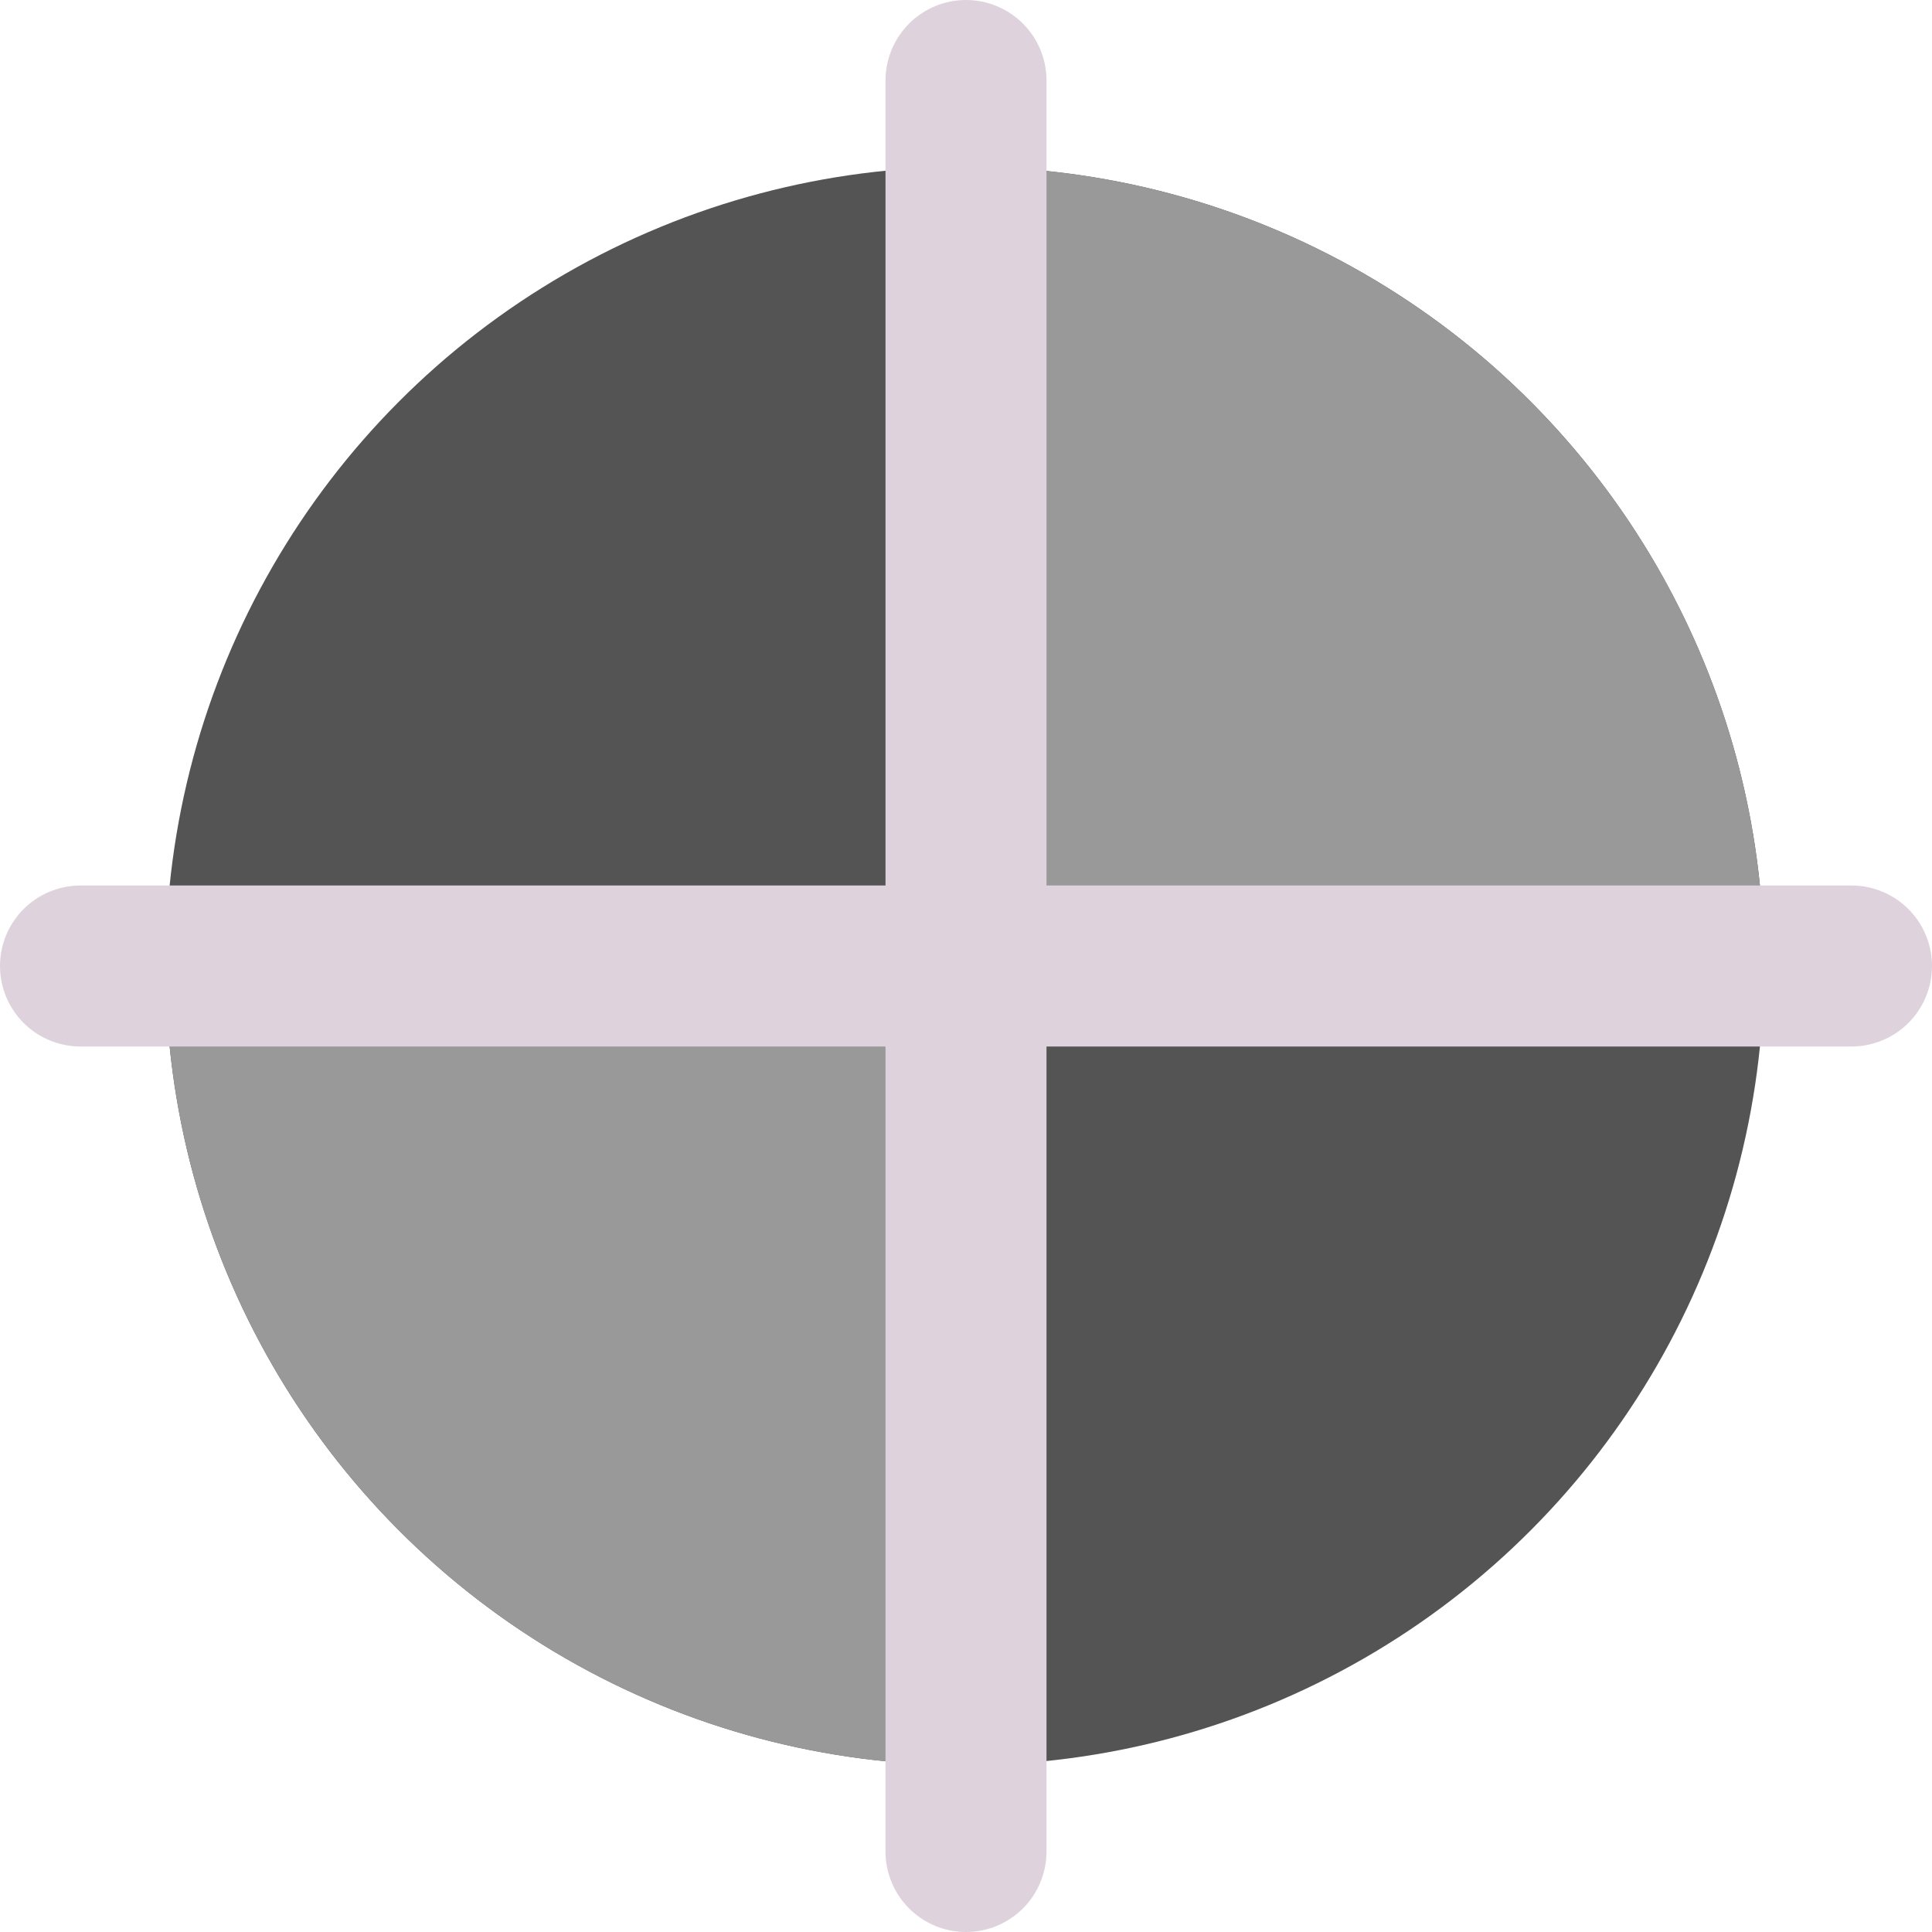
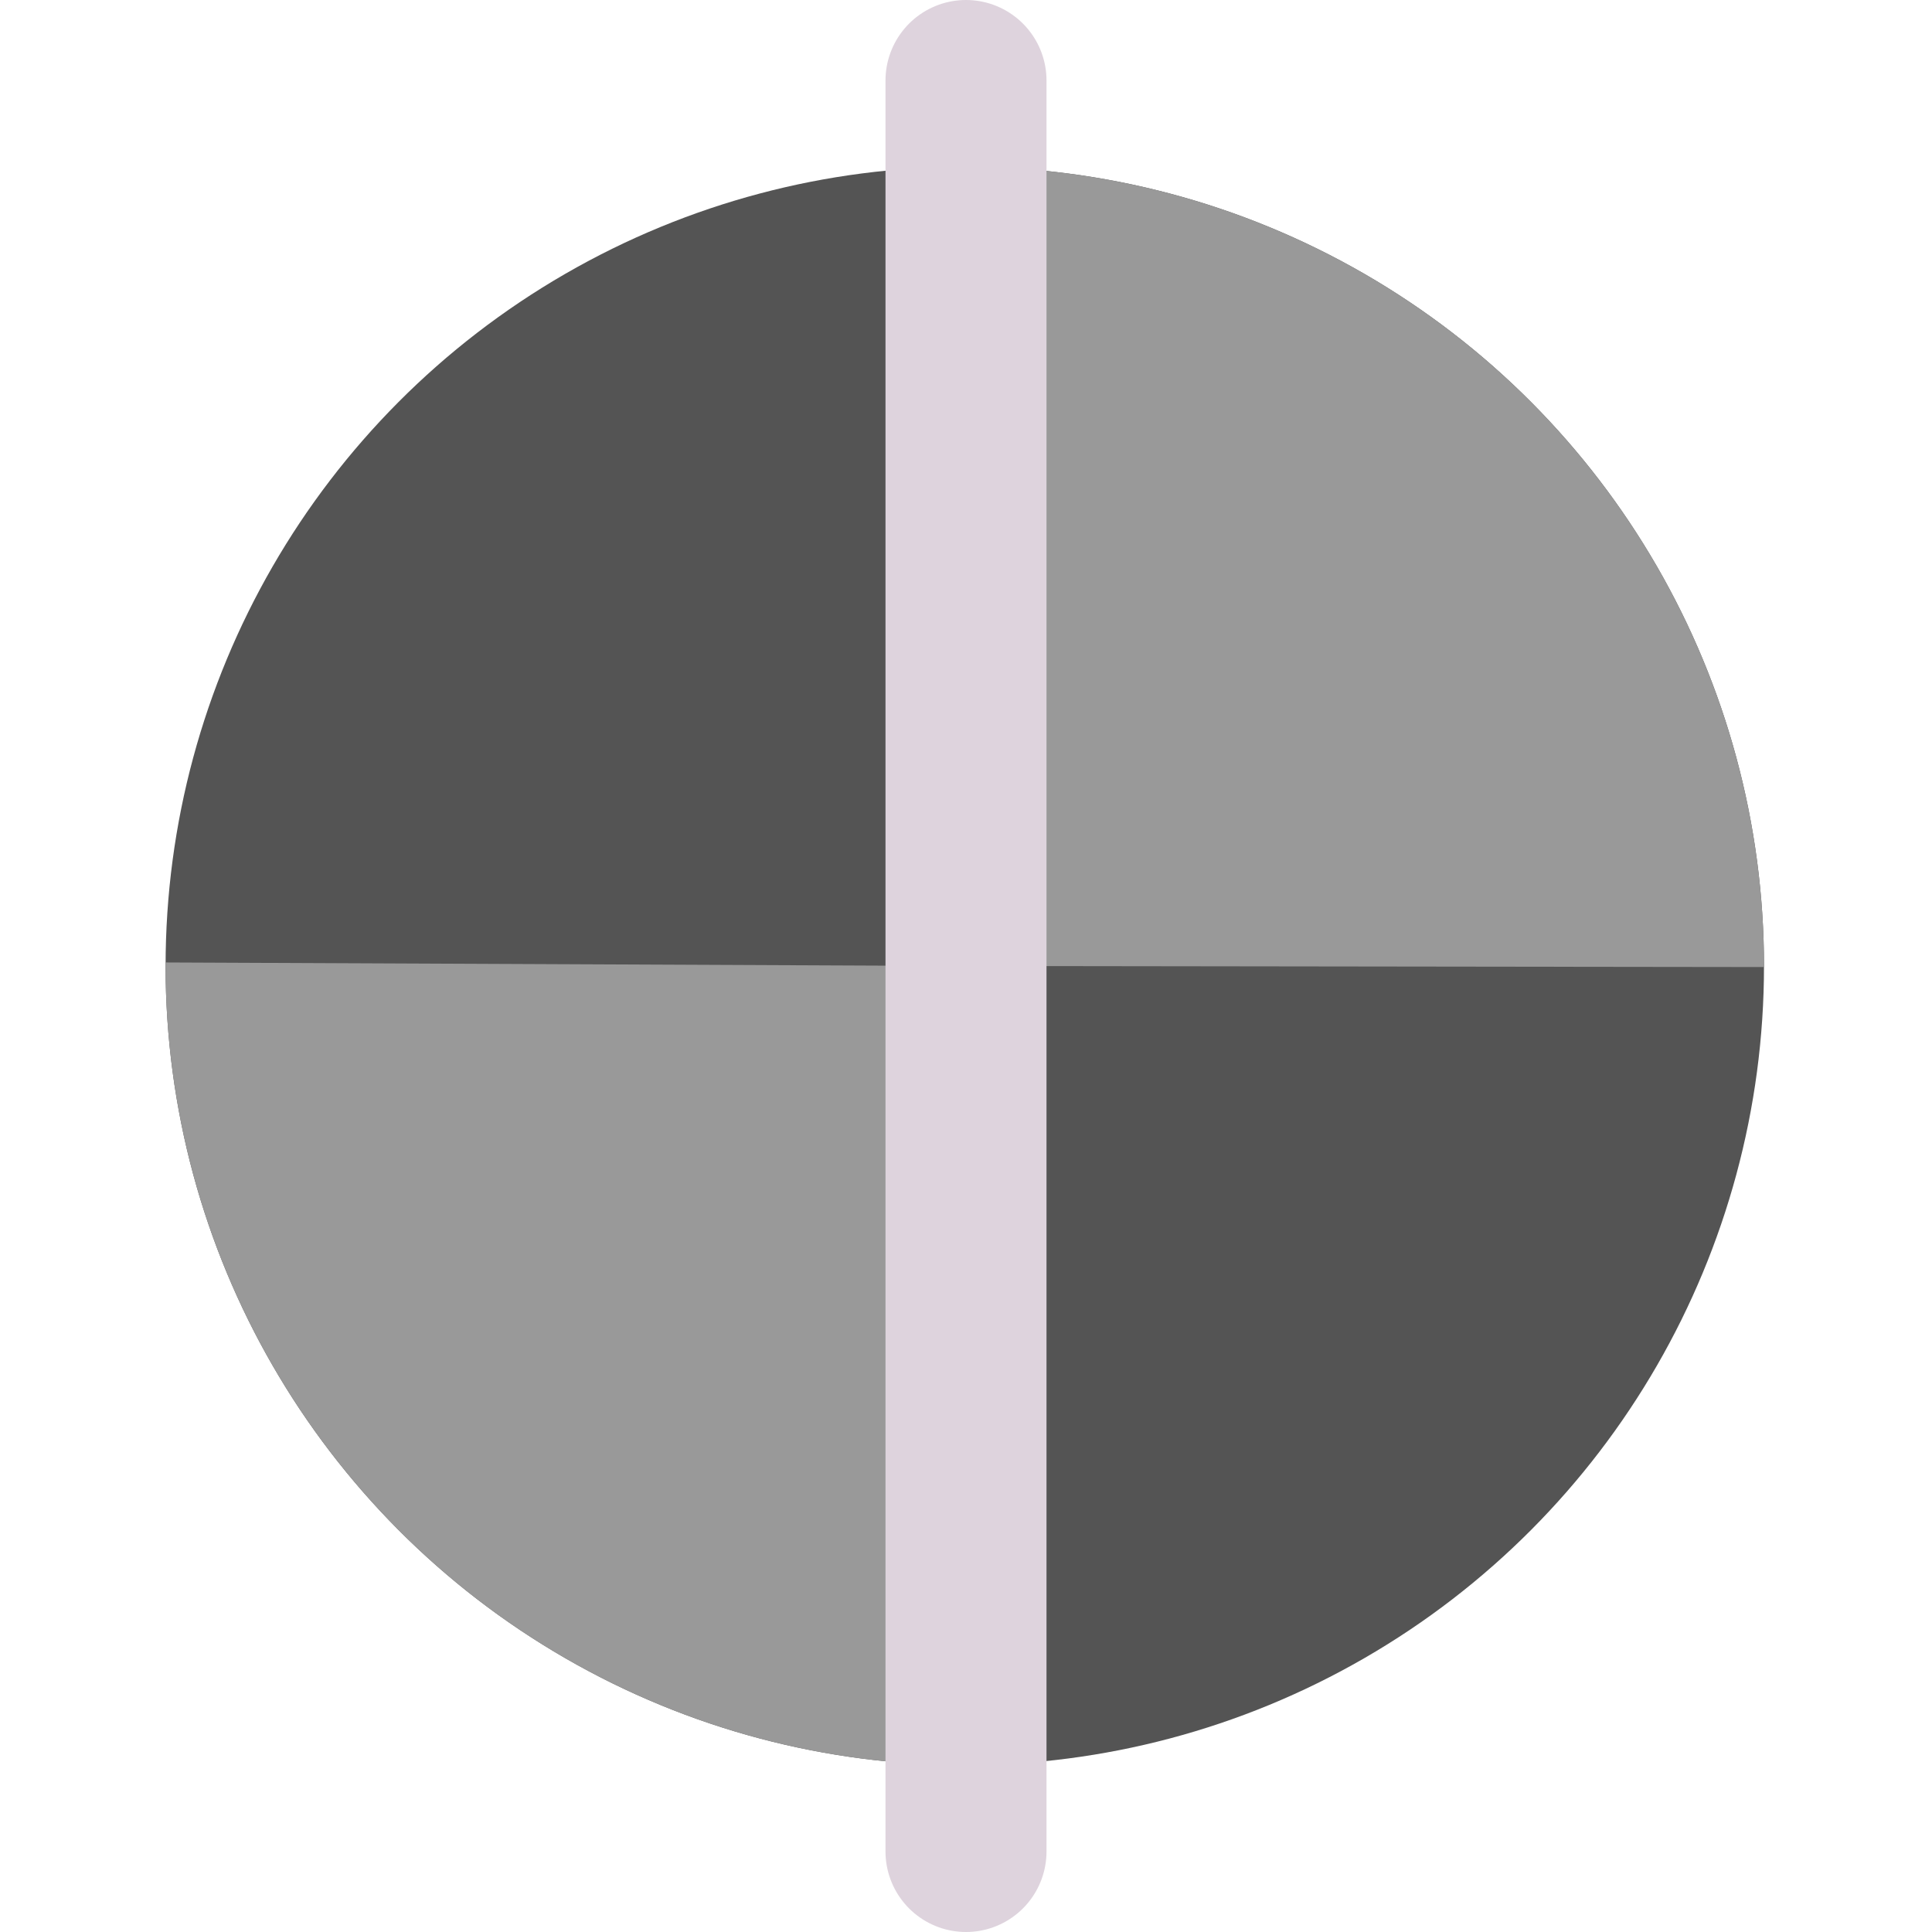
<svg xmlns="http://www.w3.org/2000/svg" xmlns:ns1="http://sodipodi.sourceforge.net/DTD/sodipodi-0.dtd" xmlns:ns2="http://www.inkscape.org/namespaces/inkscape" id="Слой_1" data-name="Слой 1" viewBox="0 0 24 24" version="1.1" ns1:docname="add_pcb_target.svg" ns2:version="1.0.2 (1.0.2+r75+1)">
  <ns1:namedview pagecolor="#ffffff" bordercolor="#666666" borderopacity="1" objecttolerance="10" gridtolerance="10" guidetolerance="10" ns2:pageopacity="0" ns2:pageshadow="2" ns2:window-width="2180" ns2:window-height="1286" id="namedview30" showgrid="true" ns2:zoom="27.961538" ns2:cx="3.3259971" ns2:cy="13" ns2:window-x="2662" ns2:window-y="53" ns2:window-maximized="0" ns2:document-rotation="0" ns2:current-layer="Слой_1">
    <ns2:grid type="xygrid" id="grid_kicad" spacingx="0.5" spacingy="0.5" color="#9999ff" opacity="0.13" empspacing="2" />
  </ns1:namedview>
  <defs id="defs115715">
    <style id="style115713">.cls-1{fill:#8f8f8f;}.cls-2{fill:#DED3DD;}.cls-3{fill:none;stroke:#E0E0E0;stroke-linecap:round;stroke-linejoin:round;stroke-width:2px;}</style>
  </defs>
  <title id="title115717">add_pcb_target</title>
  <circle class="cls-1" cx="11.985" cy="12" id="circle115719" style="stroke-width:1;fill:#545454;fill-opacity:1" r="9.928" />
  <path class="cls-2" d="M 21.913,12.013 A 9.928,9.928 0 0 0 11.999,2.072 L 11.985,12 Z" id="path115721" style="stroke-width:1;fill:#999999;fill-opacity:1" />
  <path class="cls-2" d="m 2.057,11.956 a 9.928,9.928 0 0 0 9.884,9.972 L 11.985,12 Z" id="path115723" style="stroke-width:1;fill:#999999;fill-opacity:1" />
  <line class="cls-3" x1="12" y1="1" x2="12" y2="23" id="line115725" style="stroke:#DED3DD;stroke-opacity:1" />
-   <line class="cls-3" x1="23" y1="12" x2="1" y2="12" id="line115727" style="stroke:#DED3DD;stroke-opacity:1" />
</svg>